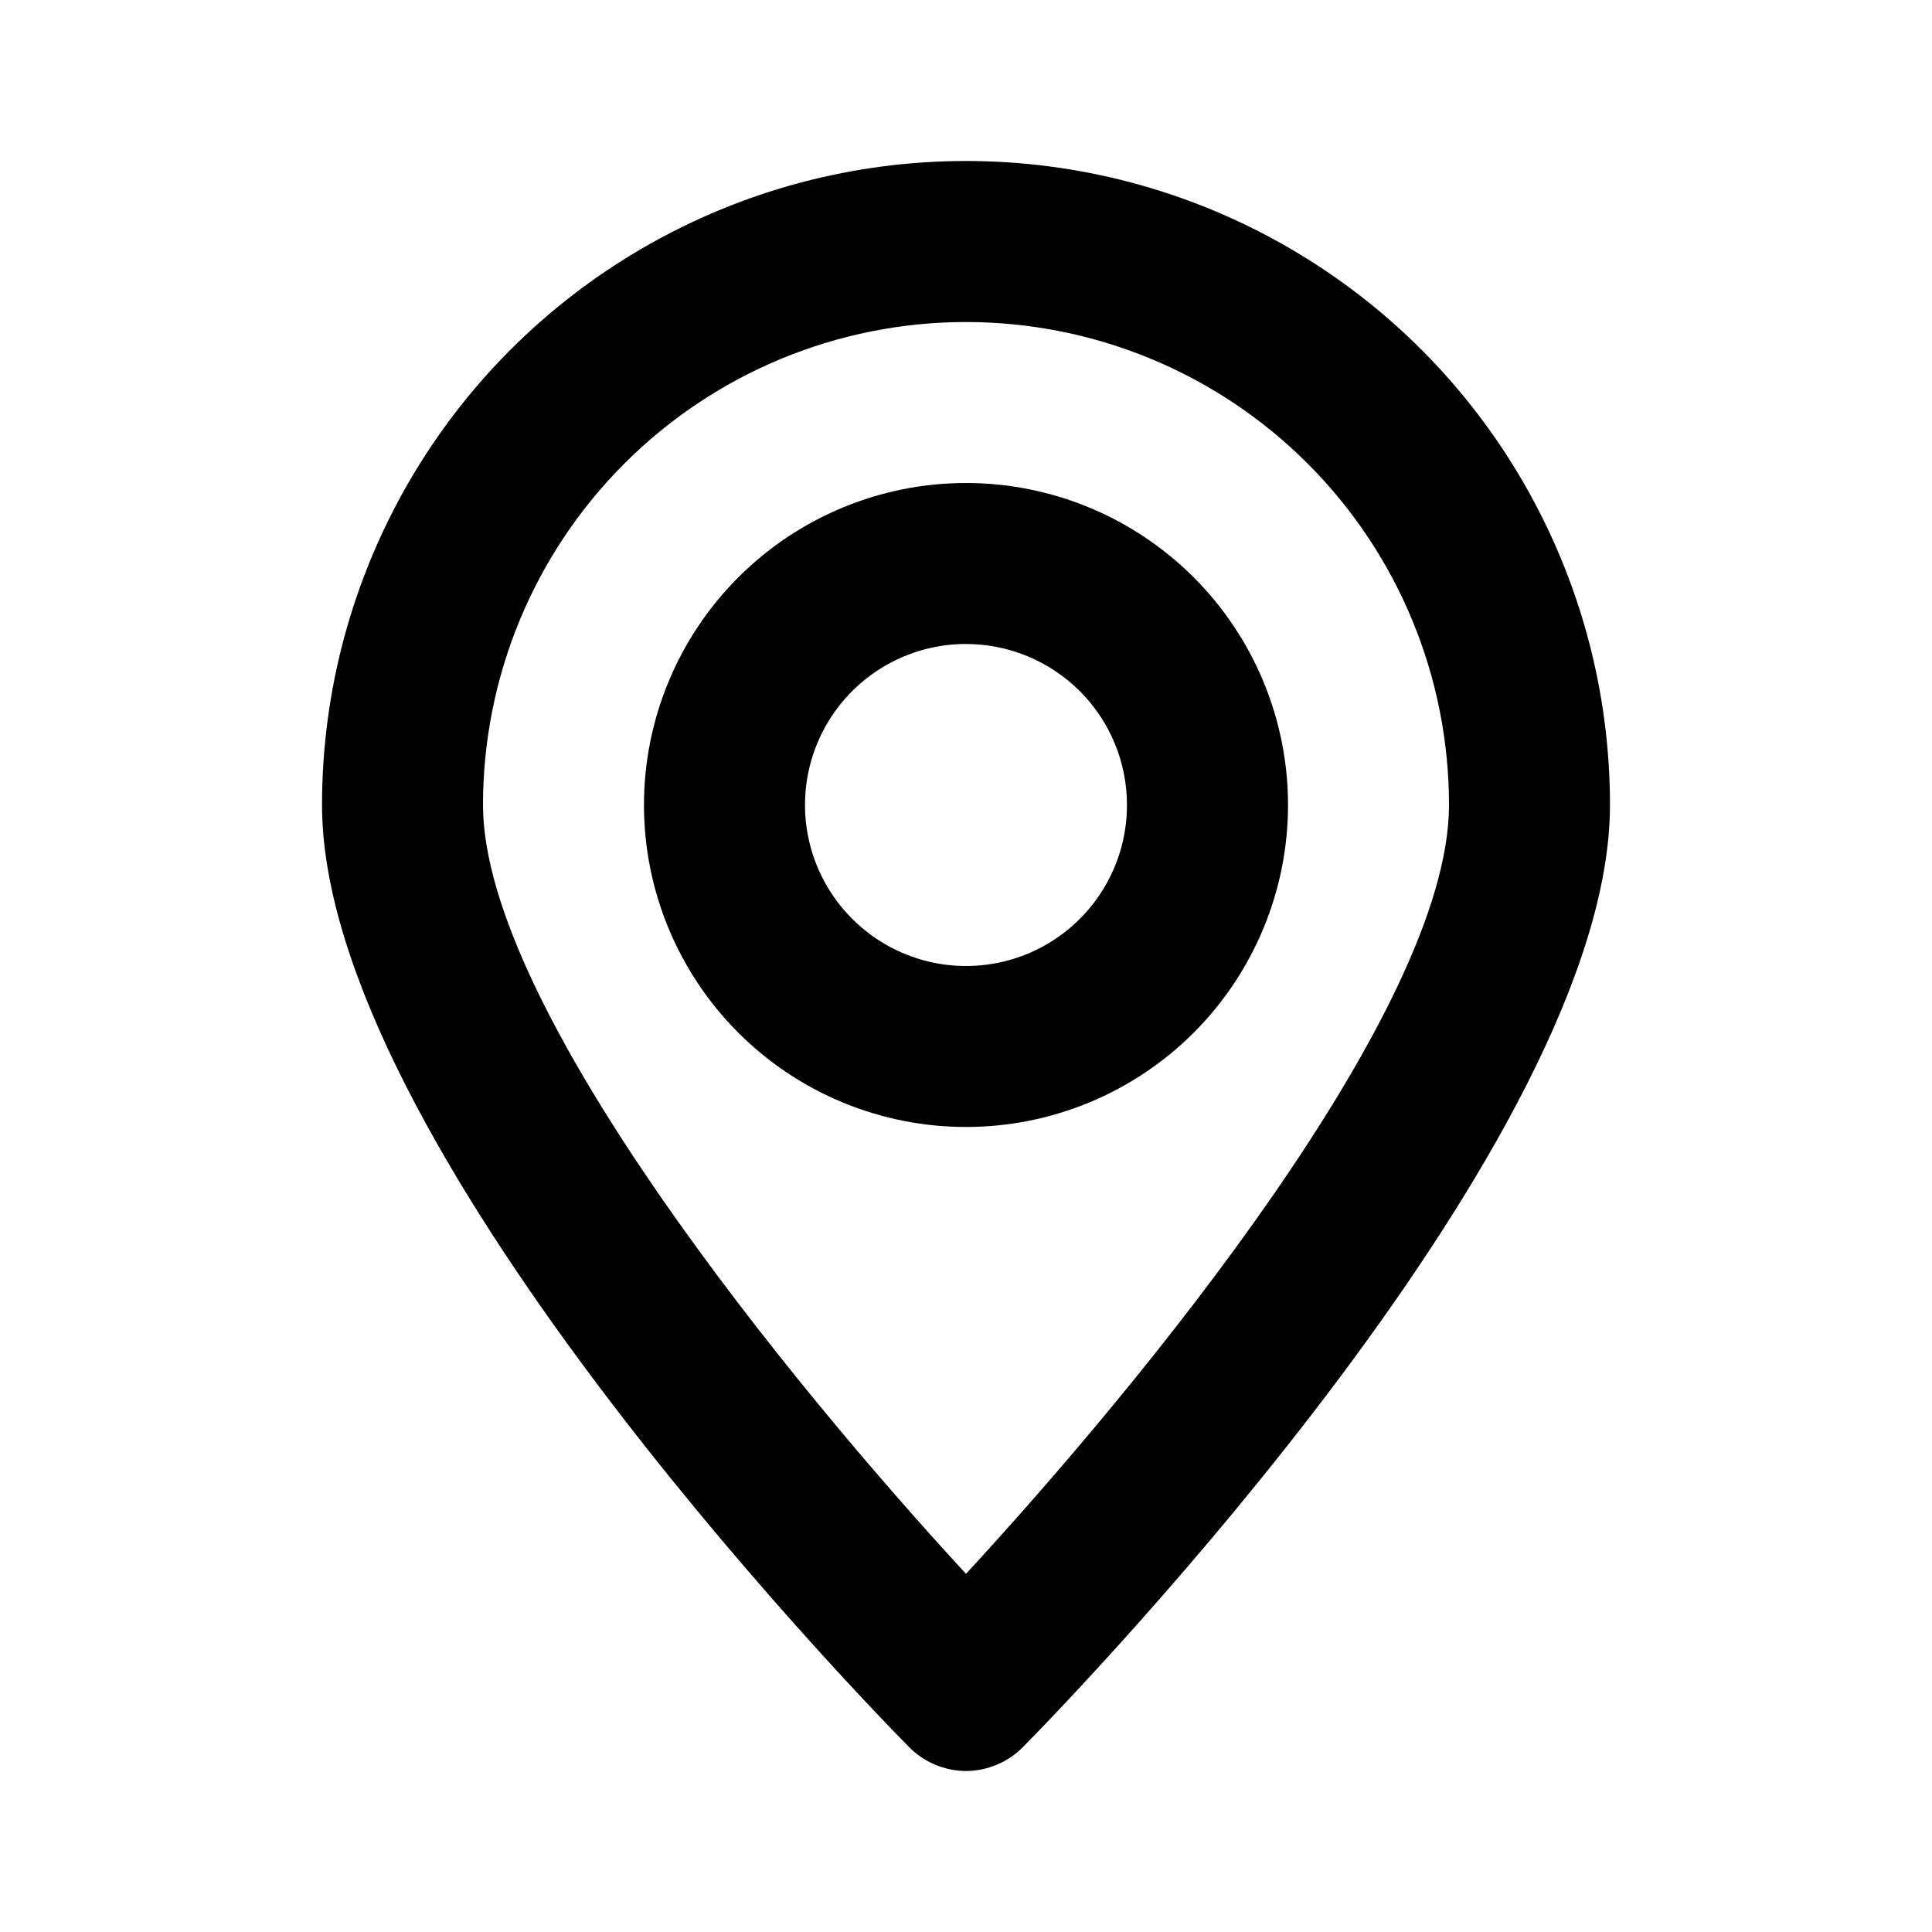
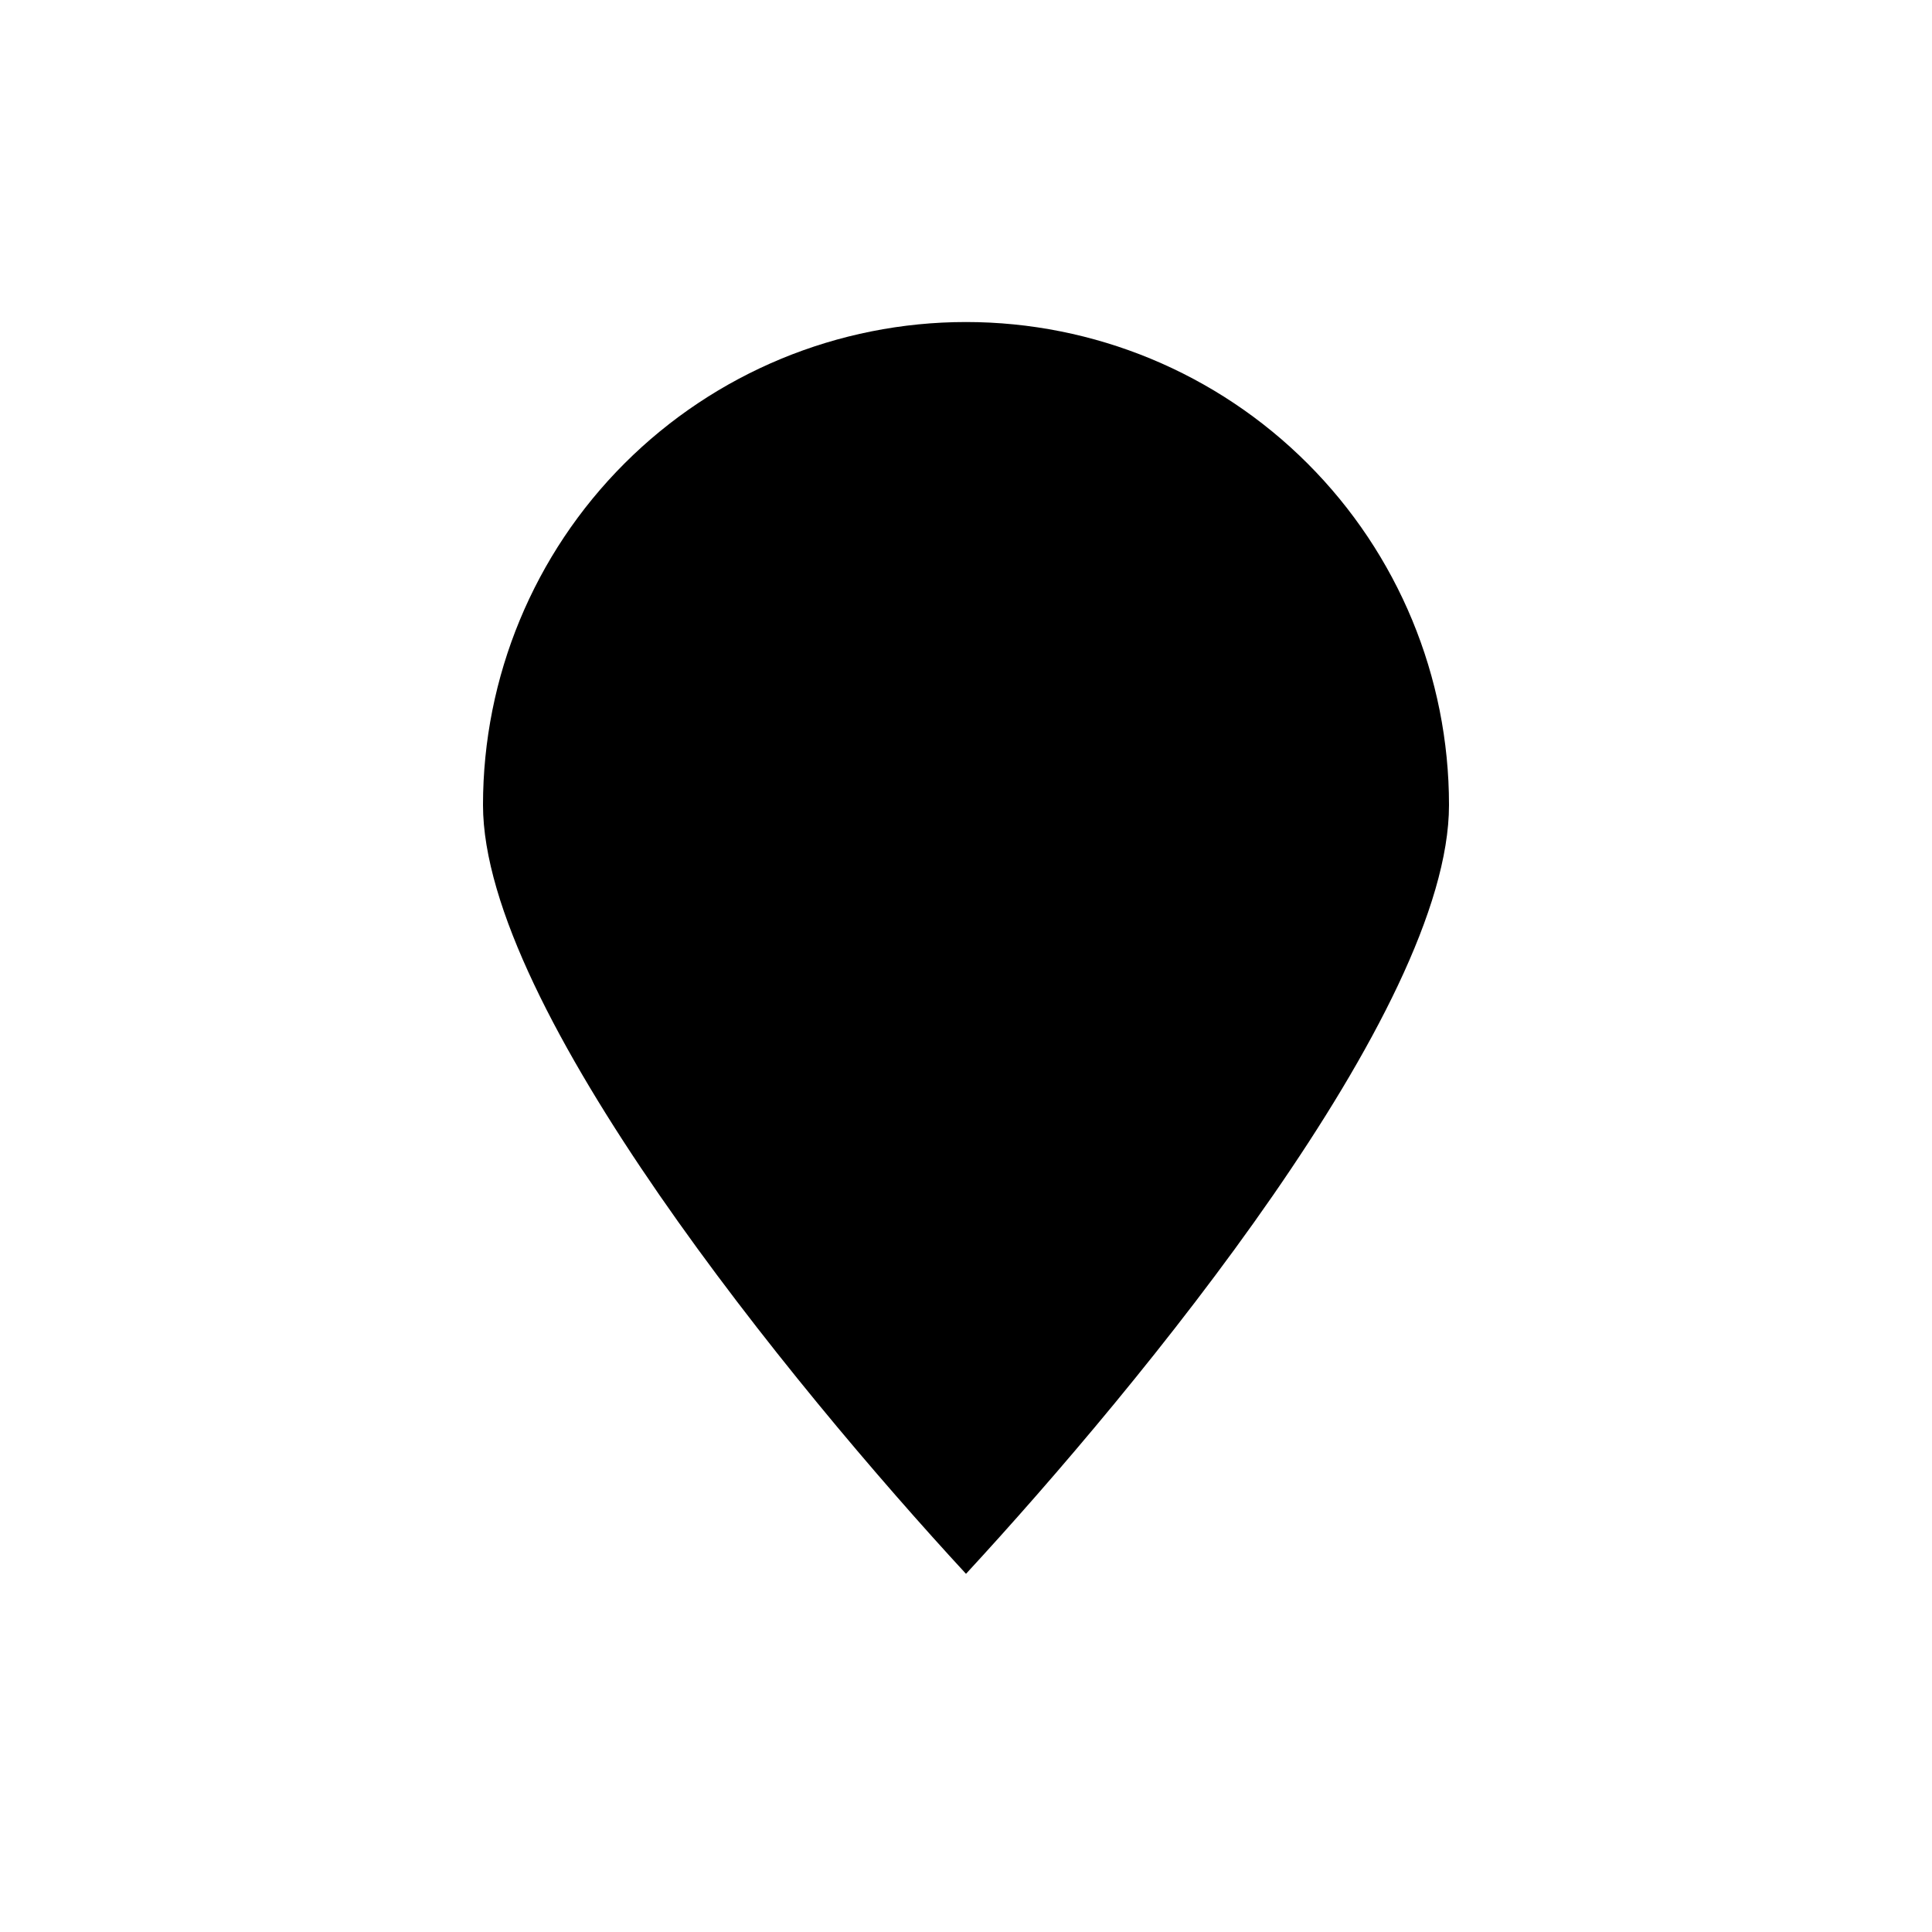
<svg xmlns="http://www.w3.org/2000/svg" width="100pt" height="100pt" version="1.1" viewBox="0 0 100 100">
  <g>
-     <path d="m50 91.668c-1.113-0.008-2.18-0.457-2.957-1.25-3.125-3.168-30.375-31.461-30.375-48.75 0-11.91 6.352-22.914 16.664-28.867 10.316-5.957 23.02-5.957 33.336 0 10.312 5.953 16.664 16.957 16.664 28.867 0 17.293-27.25 45.582-30.375 48.75-0.777 0.793-1.844 1.242-2.957 1.25zm0-75c-6.629 0-12.988 2.633-17.676 7.32-4.691 4.688-7.324 11.047-7.324 17.68 0 10.5 16 30.043 25 39.793 9-9.75 25-29.168 25-39.793 0-6.633-2.633-12.992-7.324-17.68-4.688-4.688-11.047-7.32-17.676-7.32z" />
-     <path d="m50 58.332c-4.422 0-8.66-1.754-11.785-4.879s-4.883-7.367-4.883-11.785c0-4.422 1.758-8.66 4.883-11.785s7.363-4.883 11.785-4.883 8.66 1.758 11.785 4.883 4.883 7.363 4.883 11.785c0 4.418-1.758 8.66-4.883 11.785s-7.363 4.879-11.785 4.879zm0-25c-3.371 0-6.41 2.031-7.699 5.144-1.289 3.113-0.578 6.699 1.809 9.082 2.383 2.383 5.965 3.098 9.078 1.809 3.117-1.293 5.144-4.328 5.144-7.699 0-2.211-0.875-4.332-2.441-5.894-1.562-1.562-3.68-2.441-5.891-2.441z" />
+     <path d="m50 91.668zm0-75c-6.629 0-12.988 2.633-17.676 7.32-4.691 4.688-7.324 11.047-7.324 17.68 0 10.5 16 30.043 25 39.793 9-9.75 25-29.168 25-39.793 0-6.633-2.633-12.992-7.324-17.68-4.688-4.688-11.047-7.32-17.676-7.32z" />
  </g>
</svg>